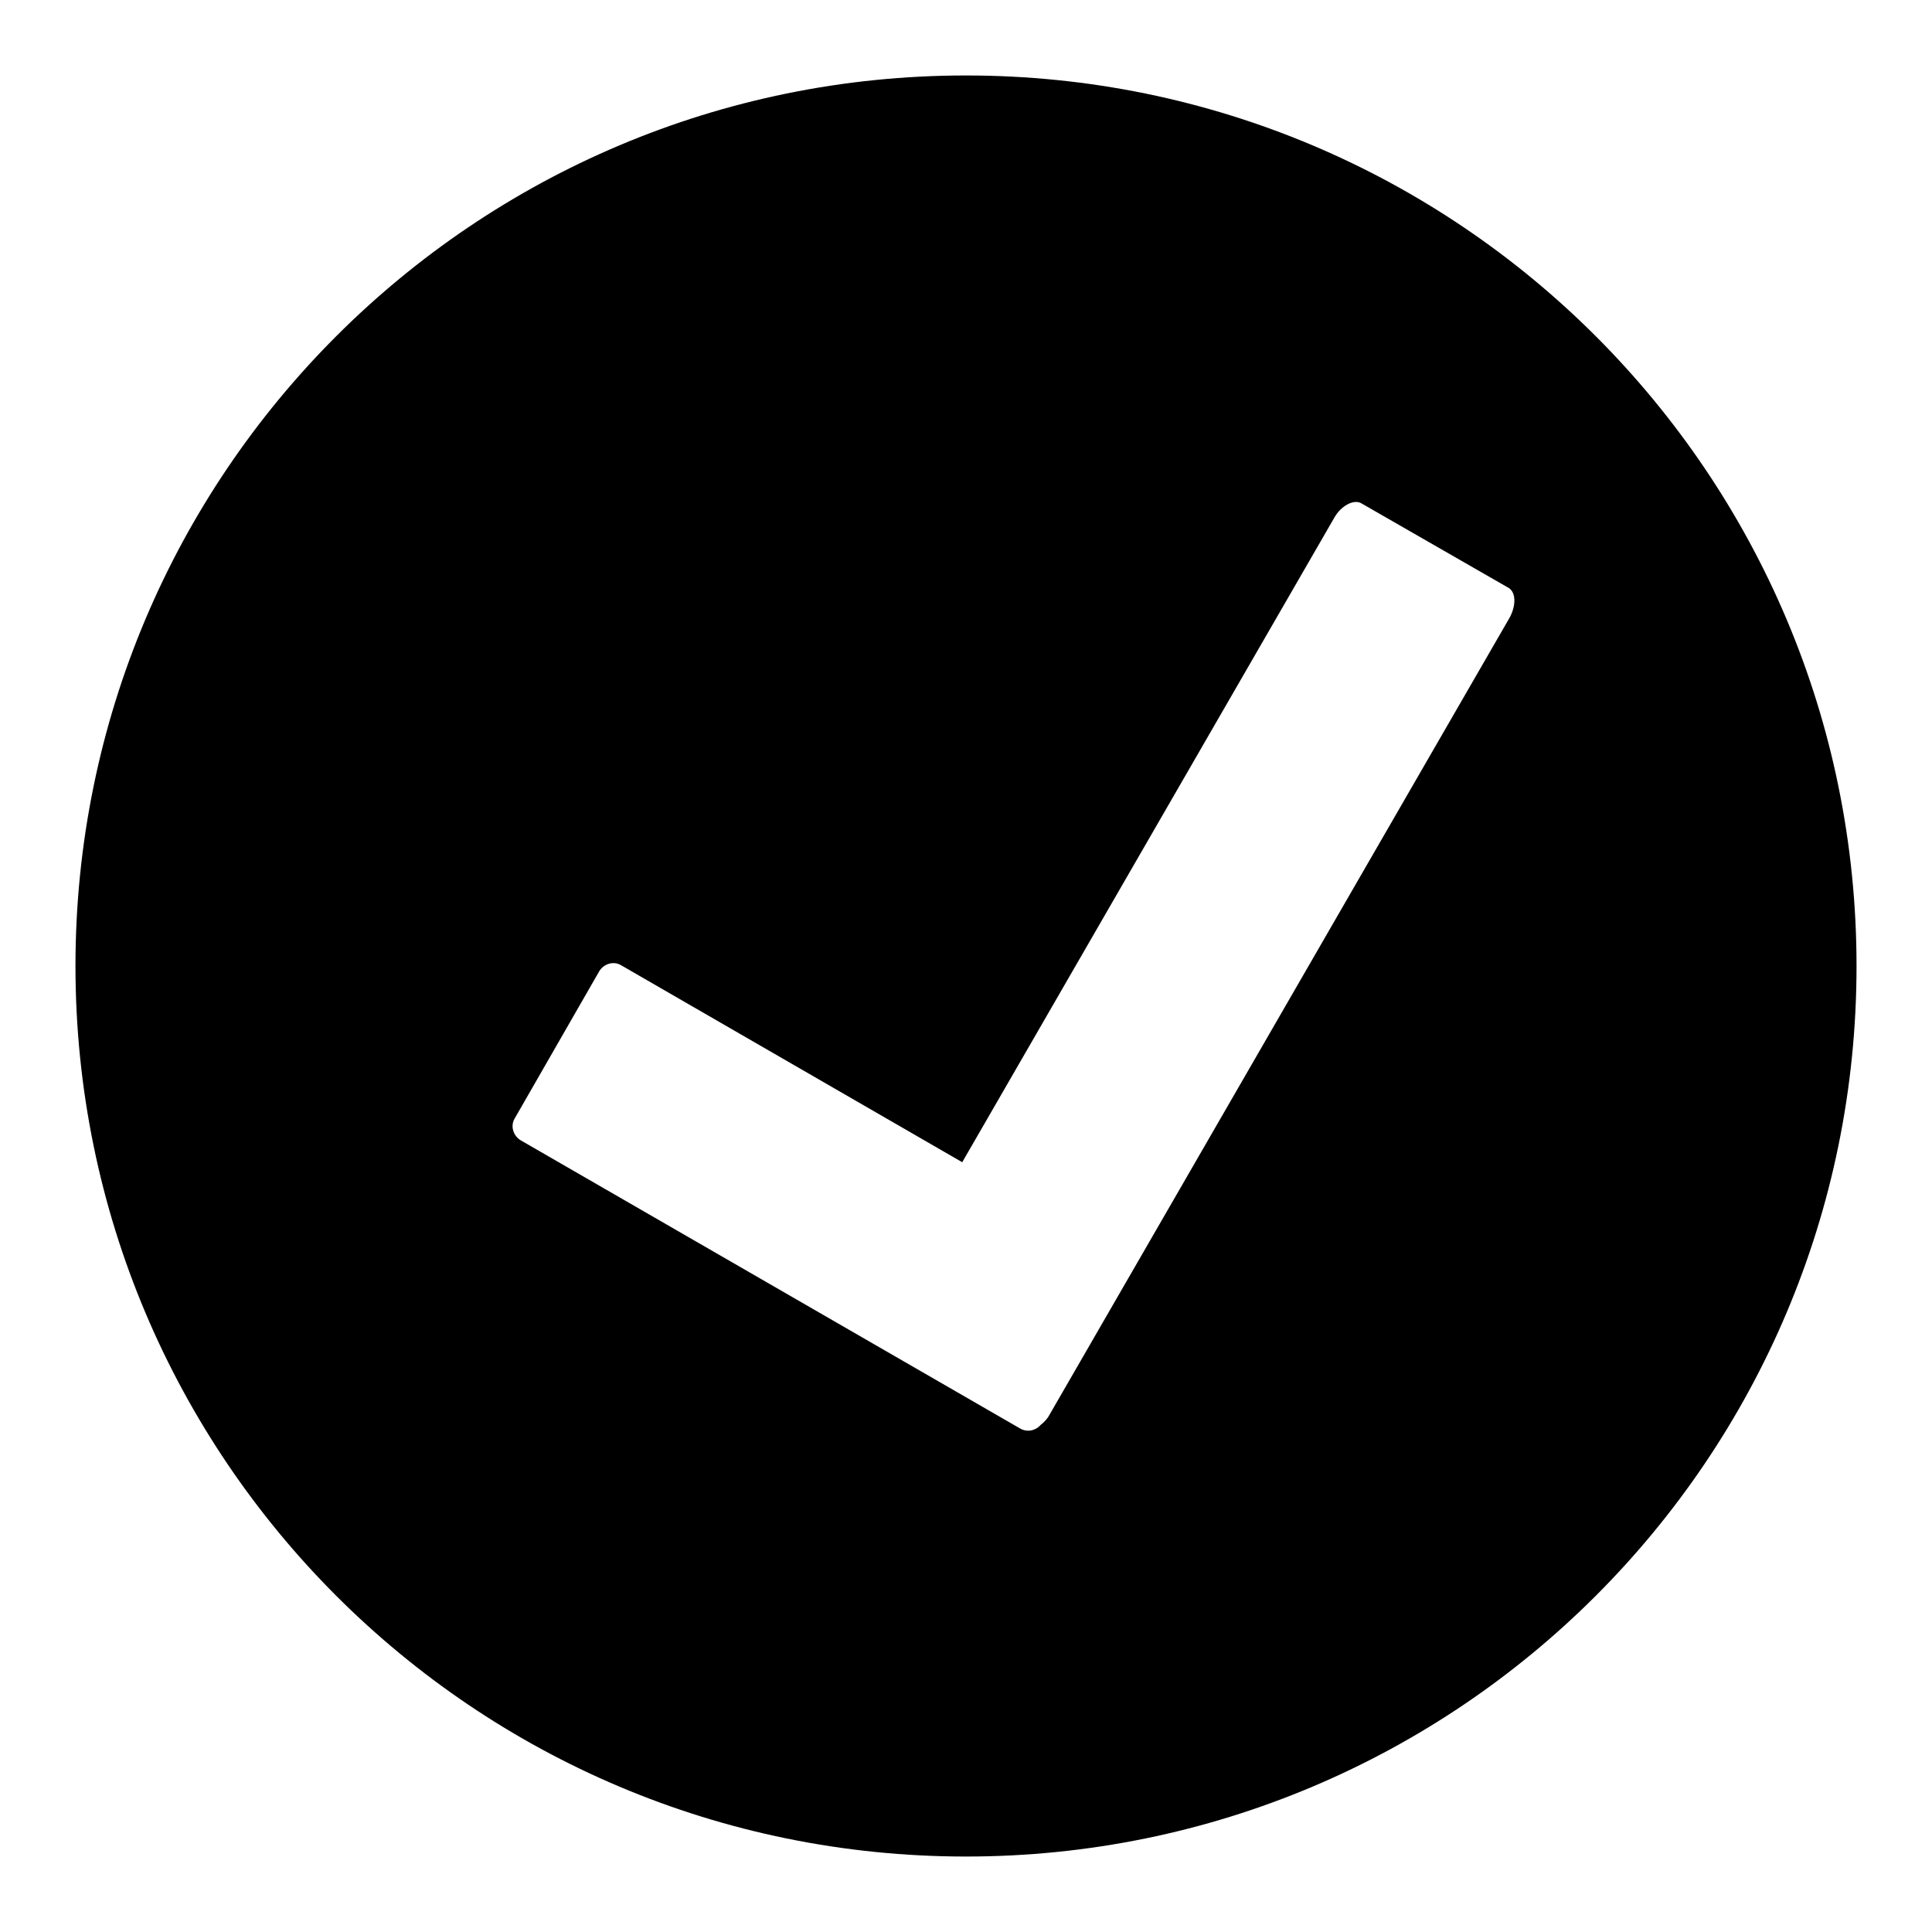
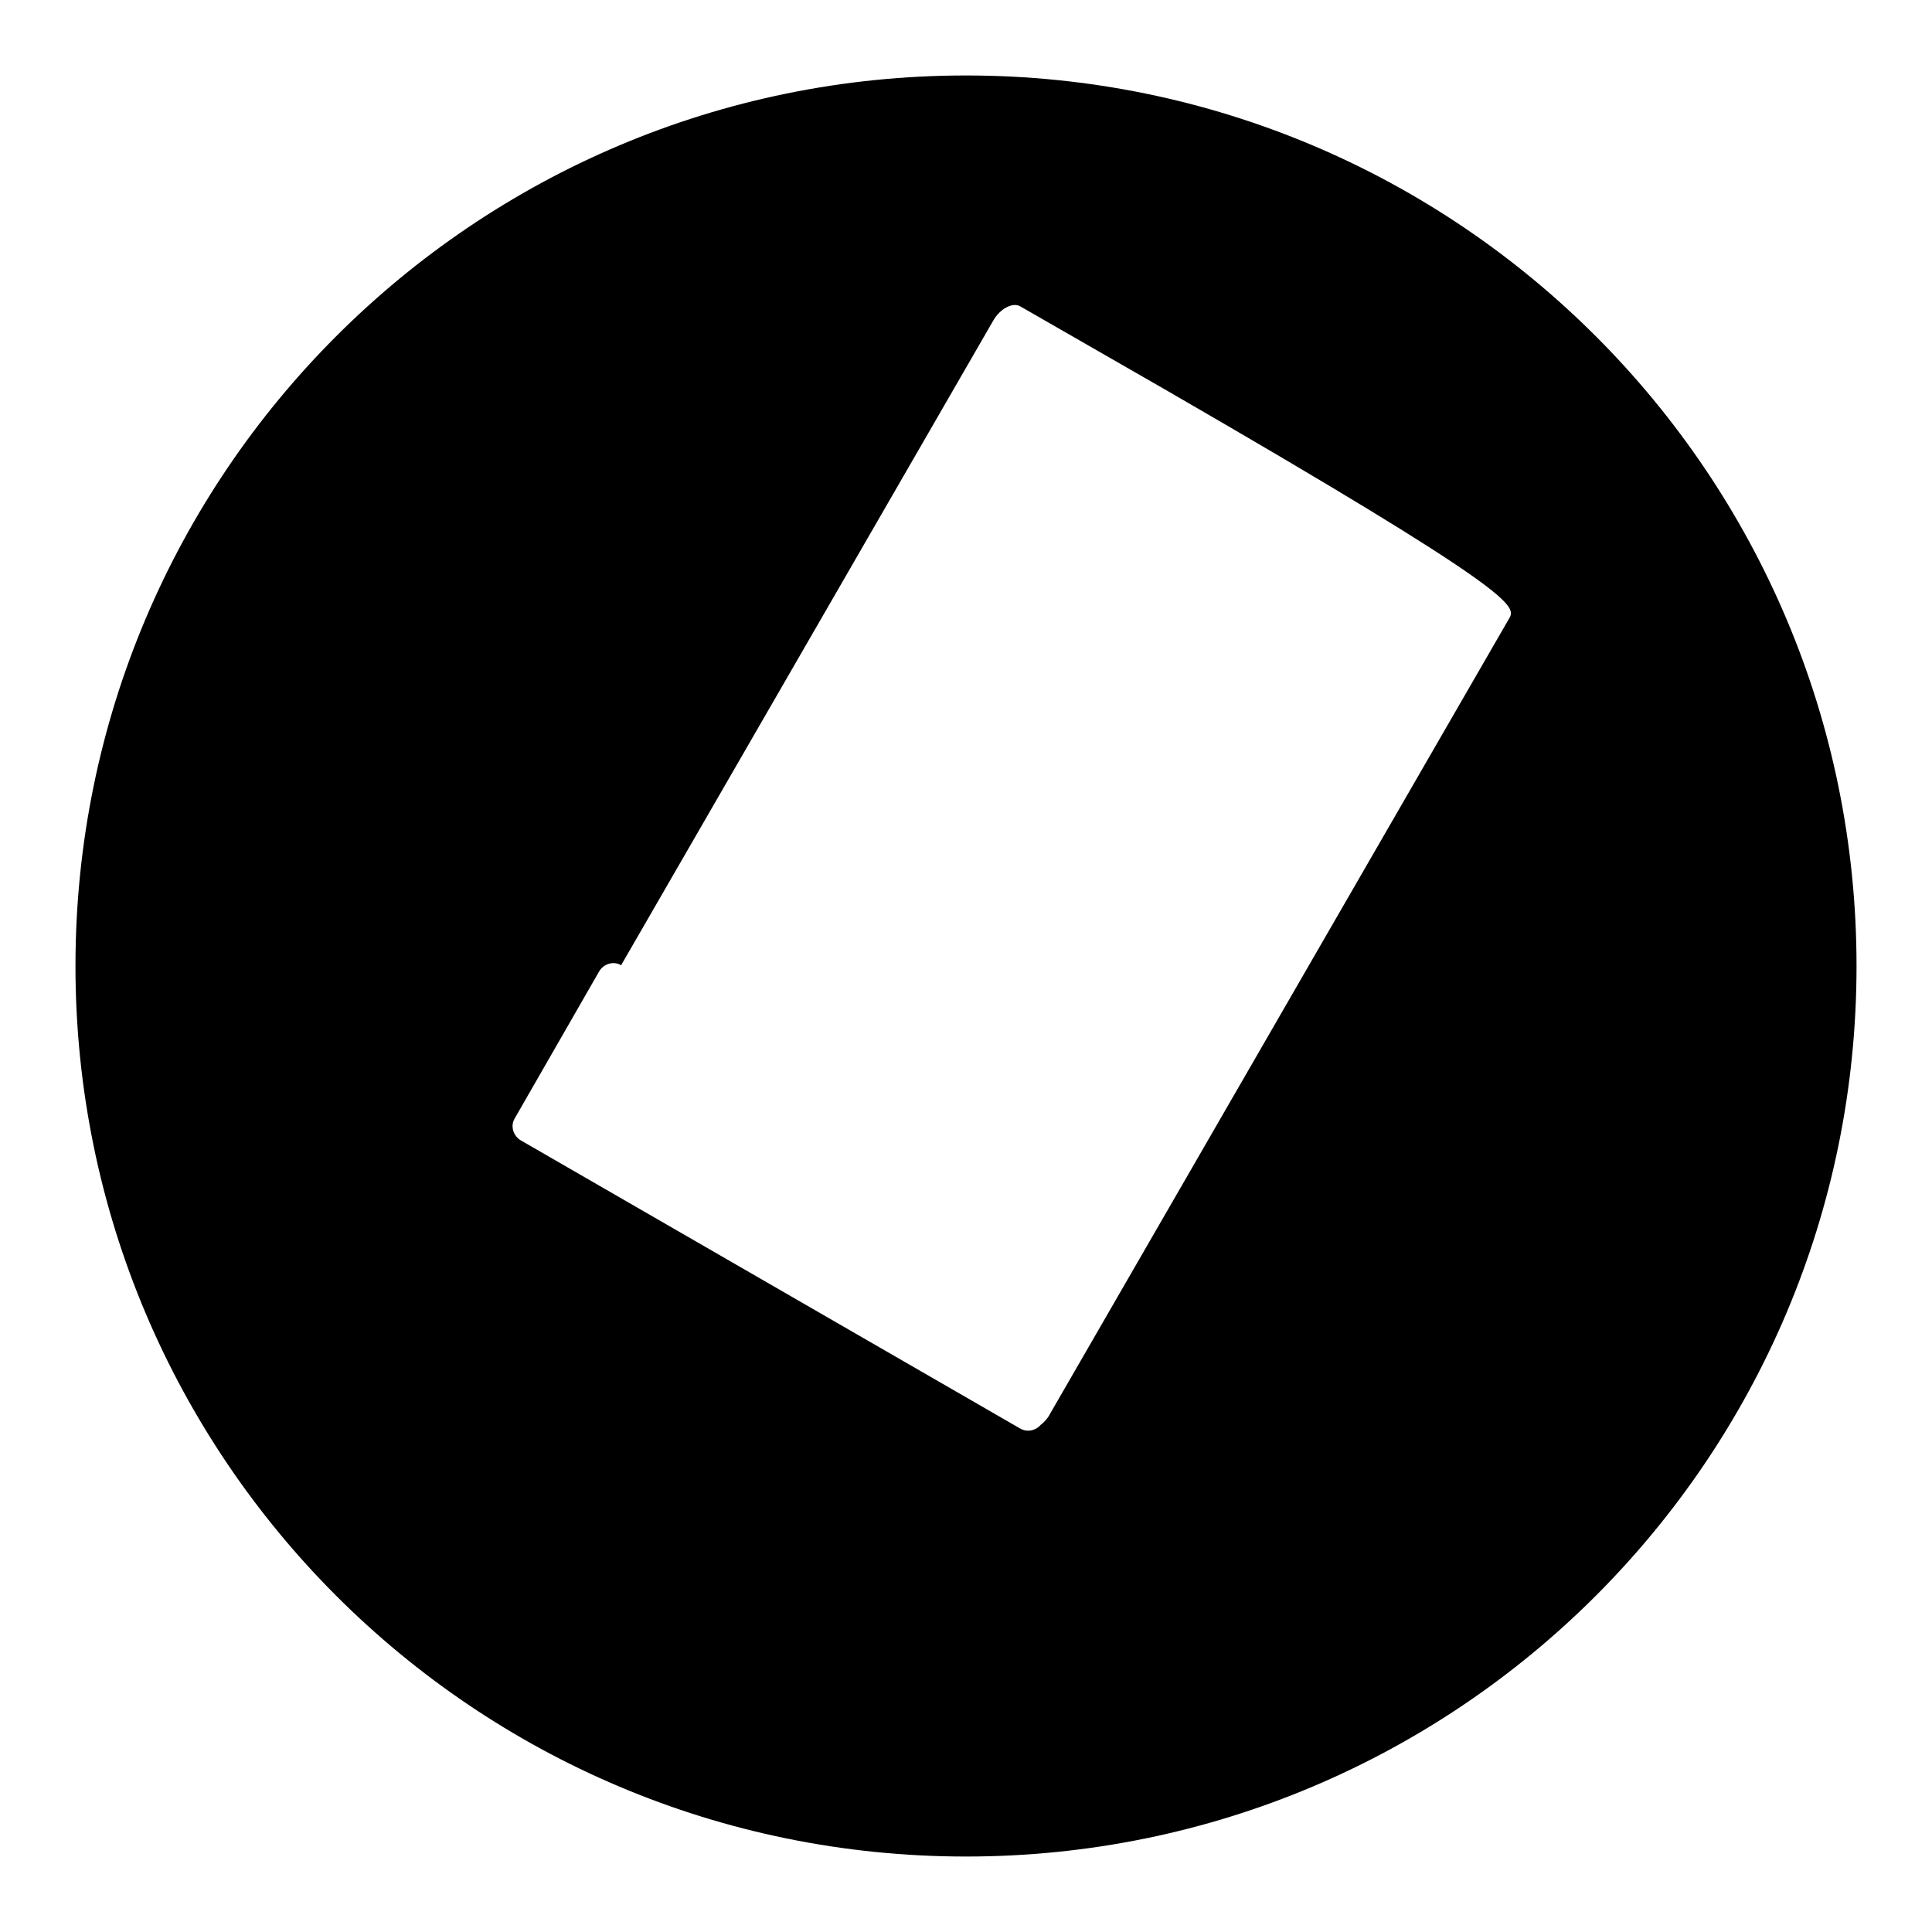
<svg xmlns="http://www.w3.org/2000/svg" version="1.1" x="0px" y="0px" viewBox="0 0 256 256" enable-background="new 0 0 256 256" xml:space="preserve">
  <g>
    <g>
-       <path fill="#000000" d="M128,10C62.8,10,10,62.8,10,128c0,65.2,52.8,118,118,118c65.2,0,118-52.8,118-118C246,62.8,193.2,10,128,10z M200,81.9l-60.9,105.5c-0.3,0.6-0.8,1.1-1.2,1.4c-0.7,0.8-1.8,1-2.7,0.5L69,151.1c-1-0.6-1.4-1.9-0.8-2.9l11.2-19.5c0.6-1,1.9-1.4,2.9-0.8l45.2,26.1l49.3-85.4c0.9-1.6,2.6-2.5,3.6-1.9l19.5,11.2C200.9,78.5,200.9,80.3,200,81.9z" />
+       <path fill="#000000" d="M128,10C62.8,10,10,62.8,10,128c0,65.2,52.8,118,118,118c65.2,0,118-52.8,118-118C246,62.8,193.2,10,128,10z M200,81.9l-60.9,105.5c-0.3,0.6-0.8,1.1-1.2,1.4c-0.7,0.8-1.8,1-2.7,0.5L69,151.1c-1-0.6-1.4-1.9-0.8-2.9l11.2-19.5c0.6-1,1.9-1.4,2.9-0.8l49.3-85.4c0.9-1.6,2.6-2.5,3.6-1.9l19.5,11.2C200.9,78.5,200.9,80.3,200,81.9z" />
    </g>
  </g>
</svg>